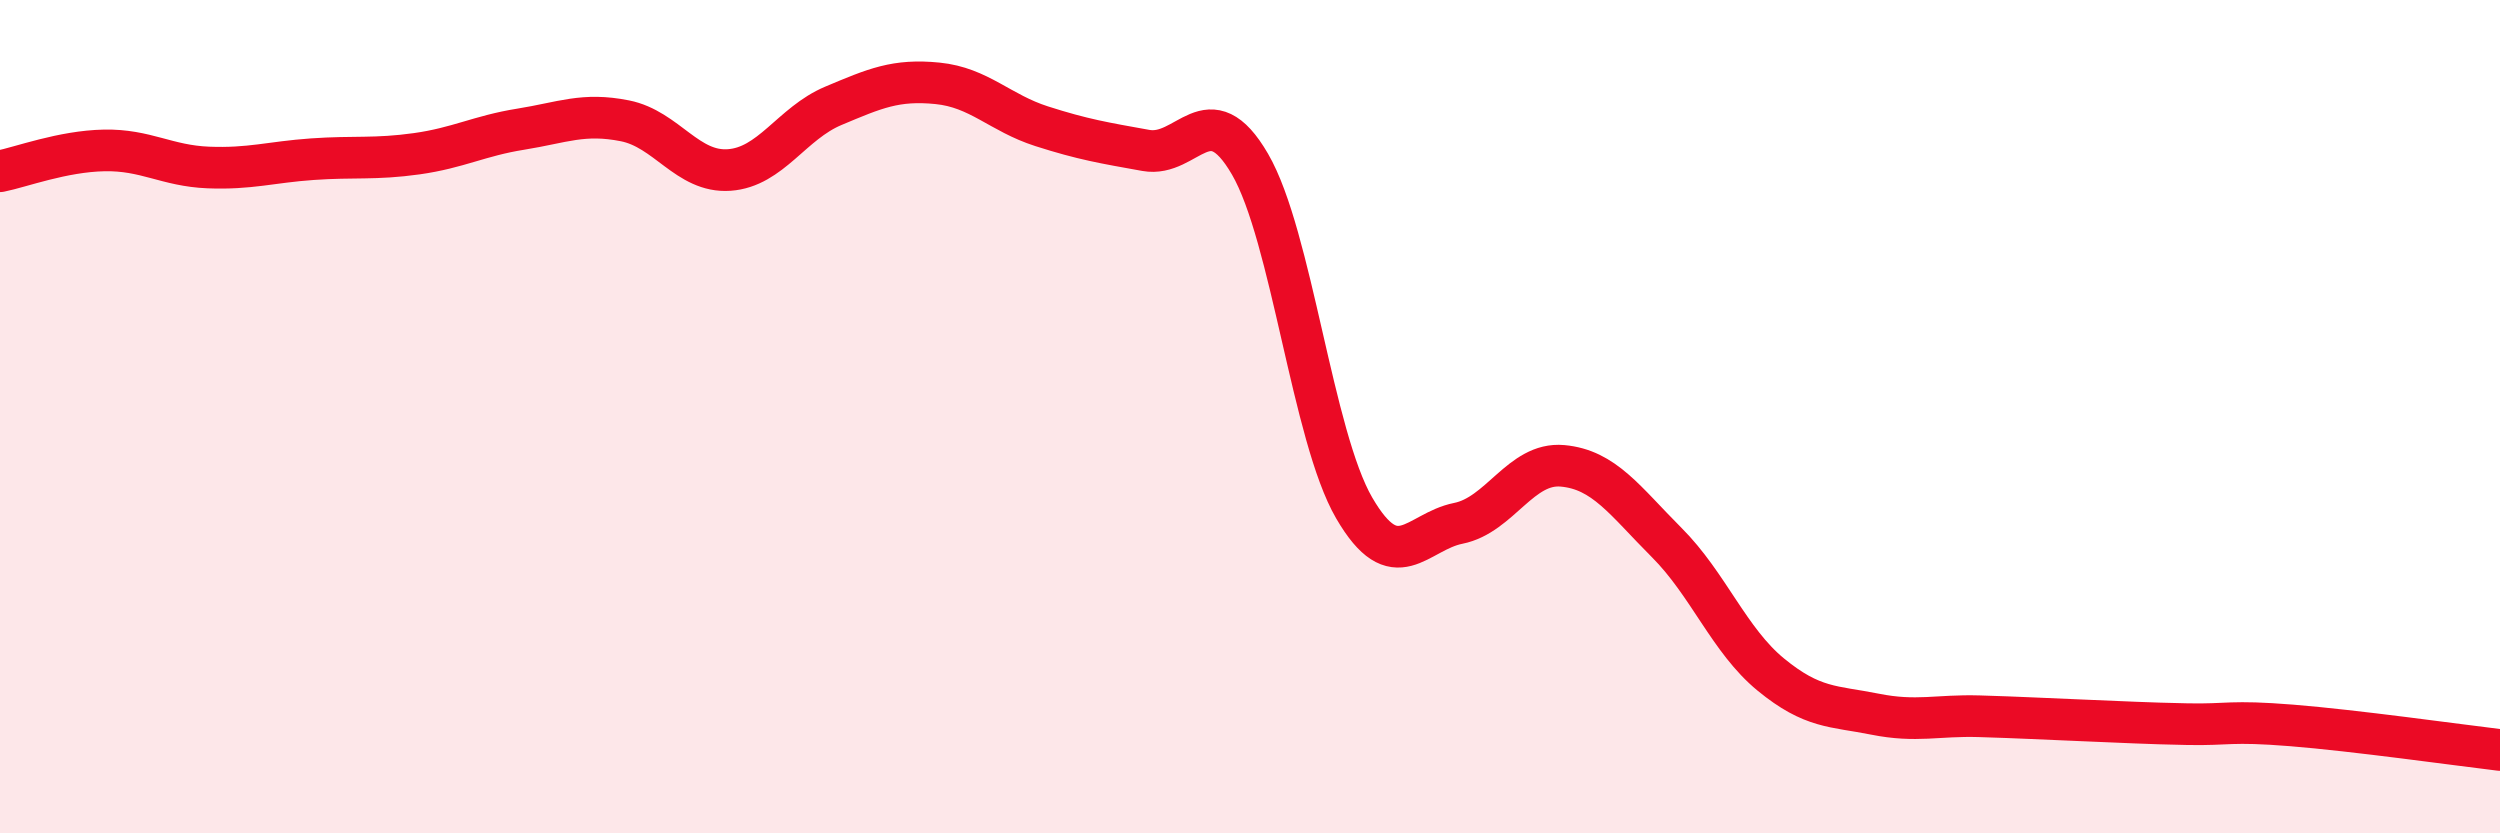
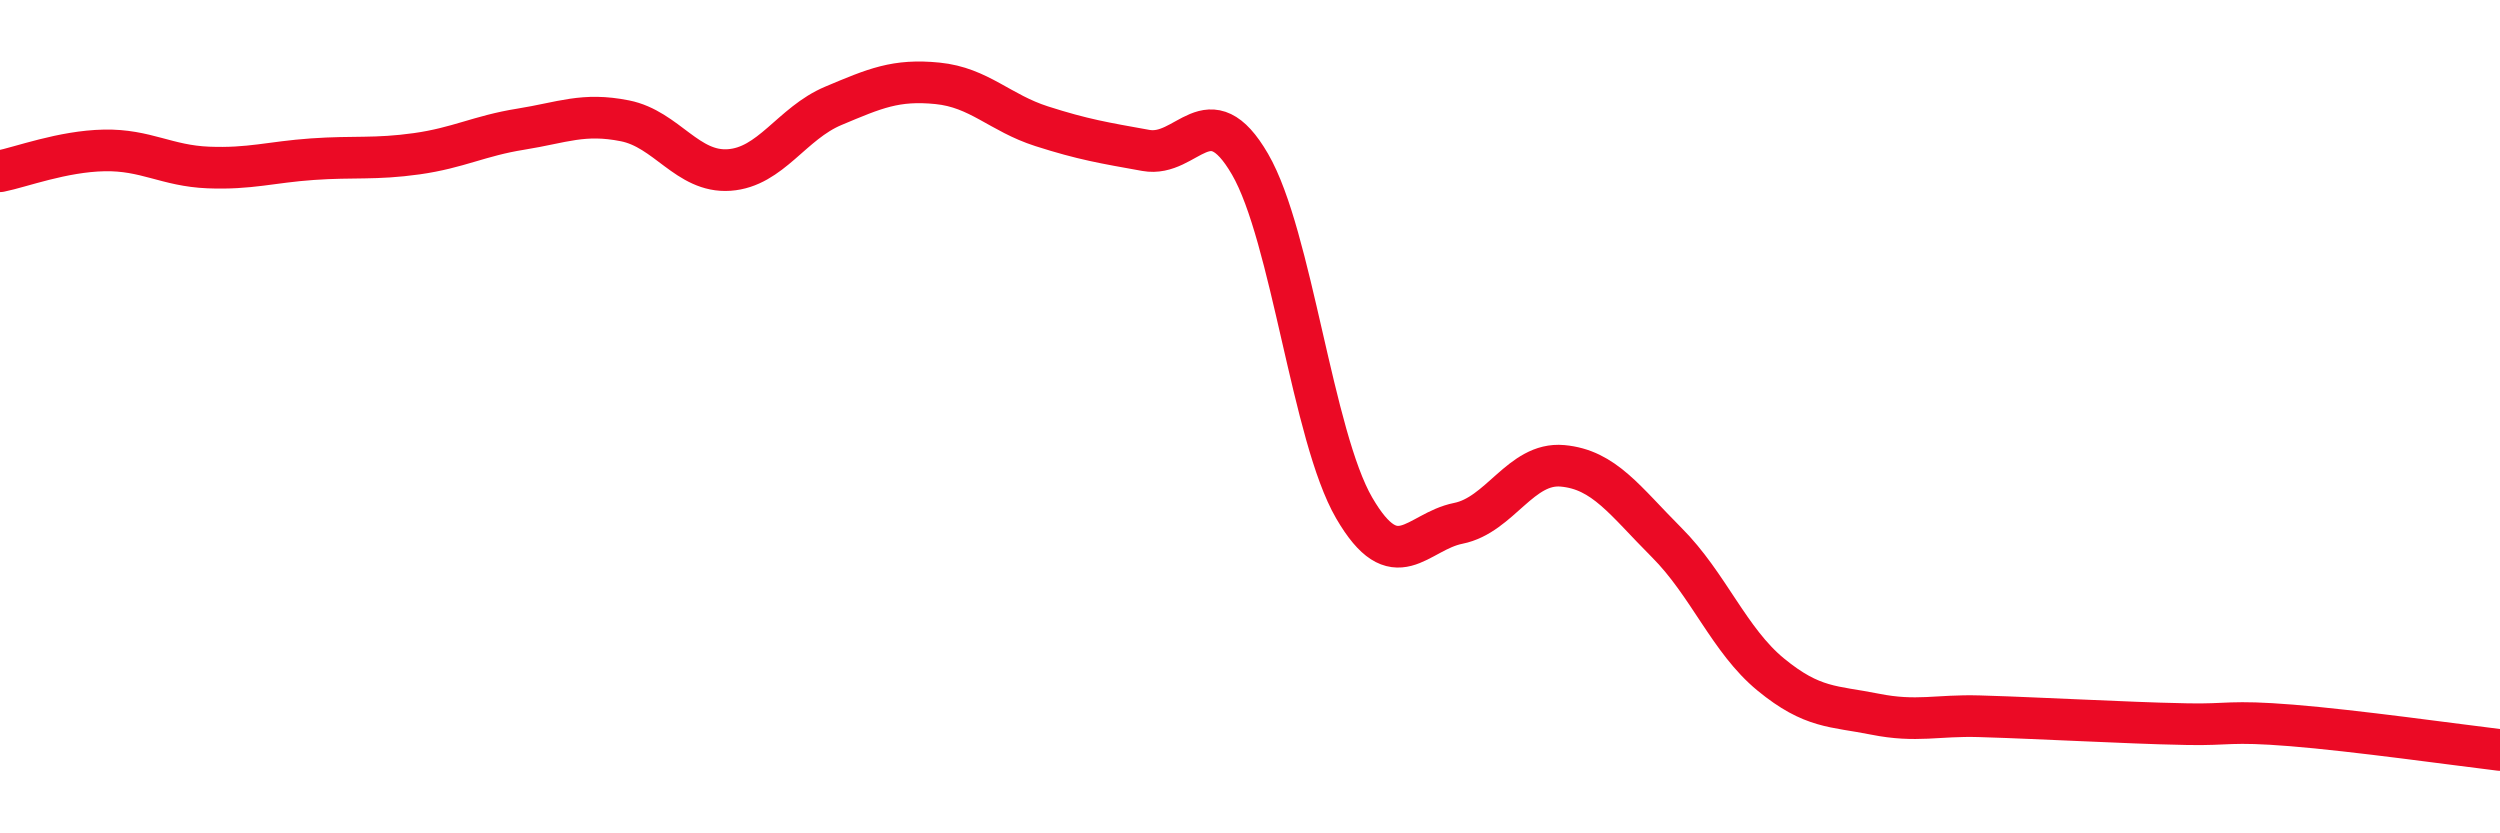
<svg xmlns="http://www.w3.org/2000/svg" width="60" height="20" viewBox="0 0 60 20">
-   <path d="M 0,4.11 C 0.5,4.01 1.5,3.63 2.5,3.61 C 3.5,3.59 4,3.98 5,4.02 C 6,4.06 6.5,3.89 7.5,3.82 C 8.5,3.75 9,3.83 10,3.69 C 11,3.55 11.5,3.26 12.5,3.1 C 13.5,2.94 14,2.7 15,2.9 C 16,3.1 16.5,4.15 17.5,4.08 C 18.5,4.01 19,2.96 20,2.54 C 21,2.12 21.5,1.9 22.5,2 C 23.5,2.1 24,2.71 25,3.03 C 26,3.35 26.5,3.43 27.5,3.61 C 28.5,3.79 29,2.22 30,3.94 C 31,5.66 31.5,10.47 32.5,12.19 C 33.5,13.91 34,12.76 35,12.56 C 36,12.36 36.5,11.09 37.5,11.18 C 38.5,11.27 39,12.02 40,13.02 C 41,14.02 41.5,15.37 42.5,16.19 C 43.5,17.01 44,16.94 45,17.14 C 46,17.34 46.5,17.16 47.5,17.19 C 48.5,17.22 49,17.25 50,17.29 C 51,17.33 51.5,17.36 52.5,17.38 C 53.5,17.4 53.5,17.29 55,17.41 C 56.5,17.53 59,17.88 60,18L60 20L0 20Z" fill="#EB0A25" opacity="0.1" stroke-linecap="round" stroke-linejoin="round" />
  <path d="M 0,4.11 C 0.5,4.01 1.5,3.63 2.5,3.61 C 3.5,3.59 4,3.98 5,4.02 C 6,4.06 6.5,3.89 7.5,3.82 C 8.5,3.75 9,3.83 10,3.69 C 11,3.55 11.5,3.26 12.5,3.1 C 13.5,2.94 14,2.7 15,2.9 C 16,3.1 16.5,4.15 17.5,4.08 C 18.5,4.01 19,2.96 20,2.54 C 21,2.12 21.5,1.9 22.5,2 C 23.5,2.1 24,2.71 25,3.03 C 26,3.35 26.5,3.43 27.5,3.61 C 28.5,3.79 29,2.22 30,3.94 C 31,5.66 31.5,10.47 32.5,12.19 C 33.5,13.91 34,12.76 35,12.56 C 36,12.36 36.5,11.09 37.5,11.18 C 38.5,11.27 39,12.02 40,13.02 C 41,14.02 41.5,15.37 42.5,16.19 C 43.5,17.01 44,16.94 45,17.14 C 46,17.34 46.5,17.16 47.5,17.19 C 48.5,17.22 49,17.25 50,17.29 C 51,17.33 51.5,17.36 52.5,17.38 C 53.5,17.4 53.5,17.29 55,17.41 C 56.5,17.53 59,17.88 60,18" stroke="#EB0A25" stroke-width="1" fill="none" stroke-linecap="round" stroke-linejoin="round" />
</svg>